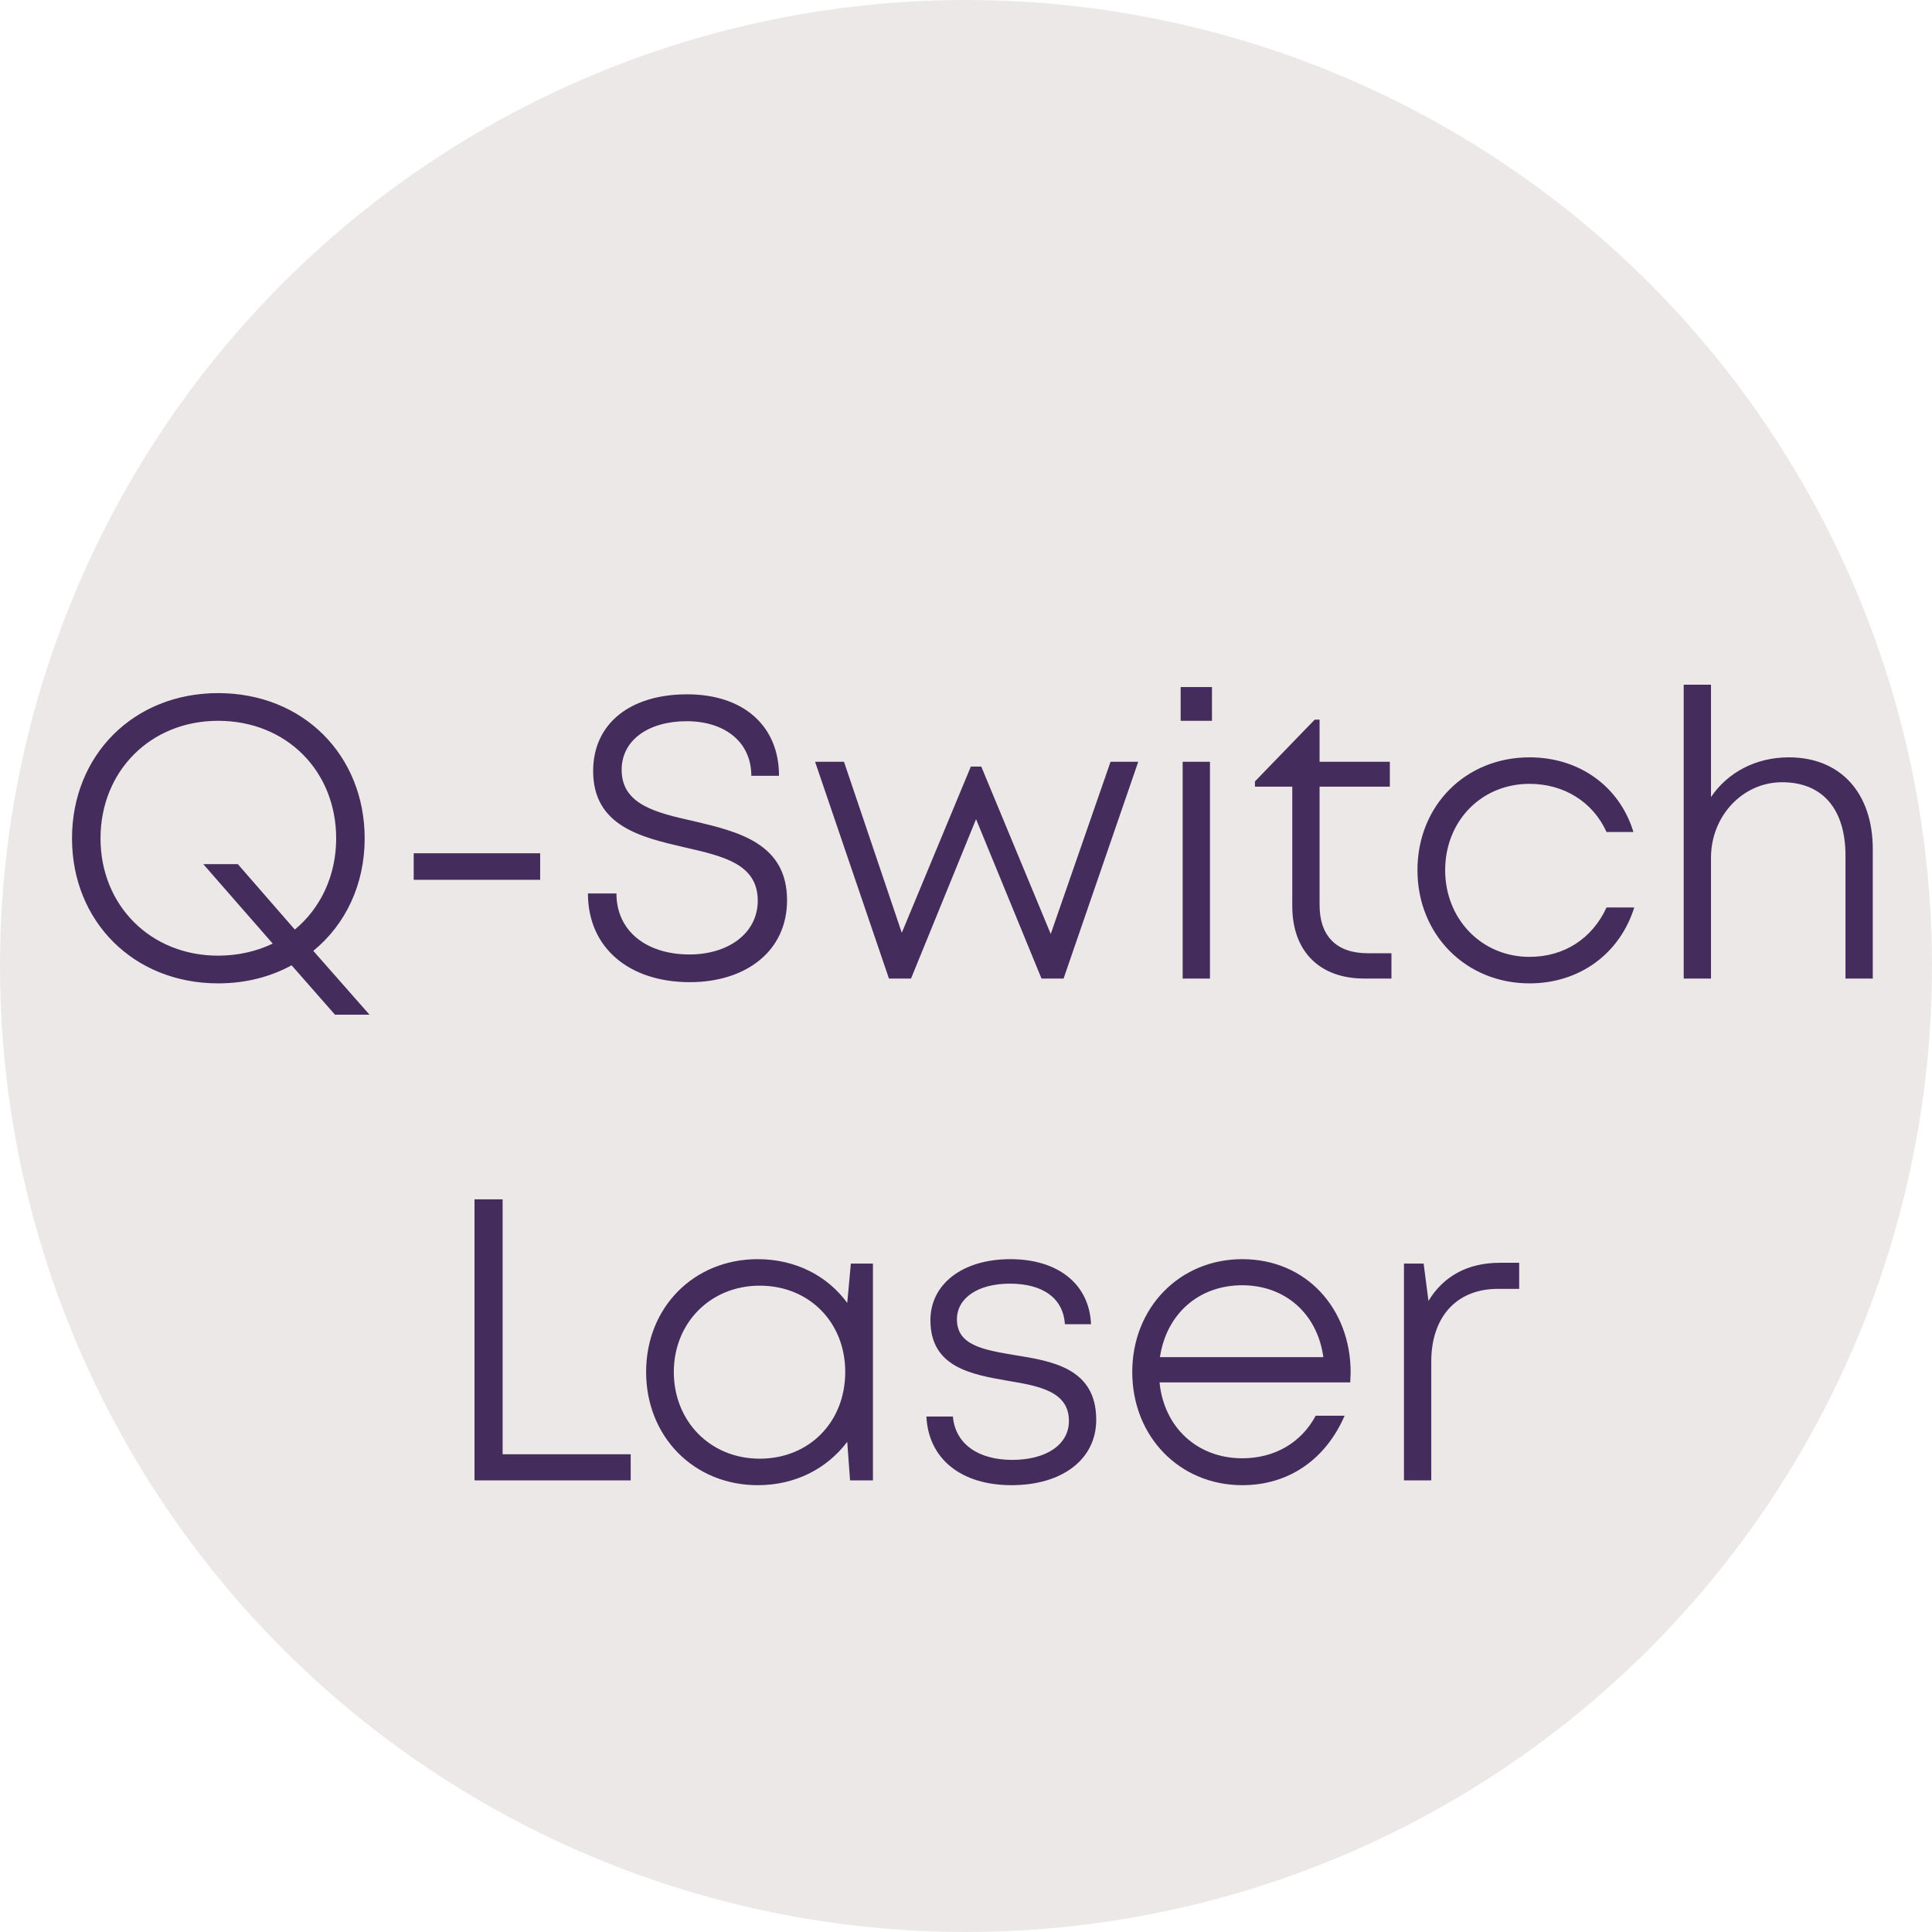
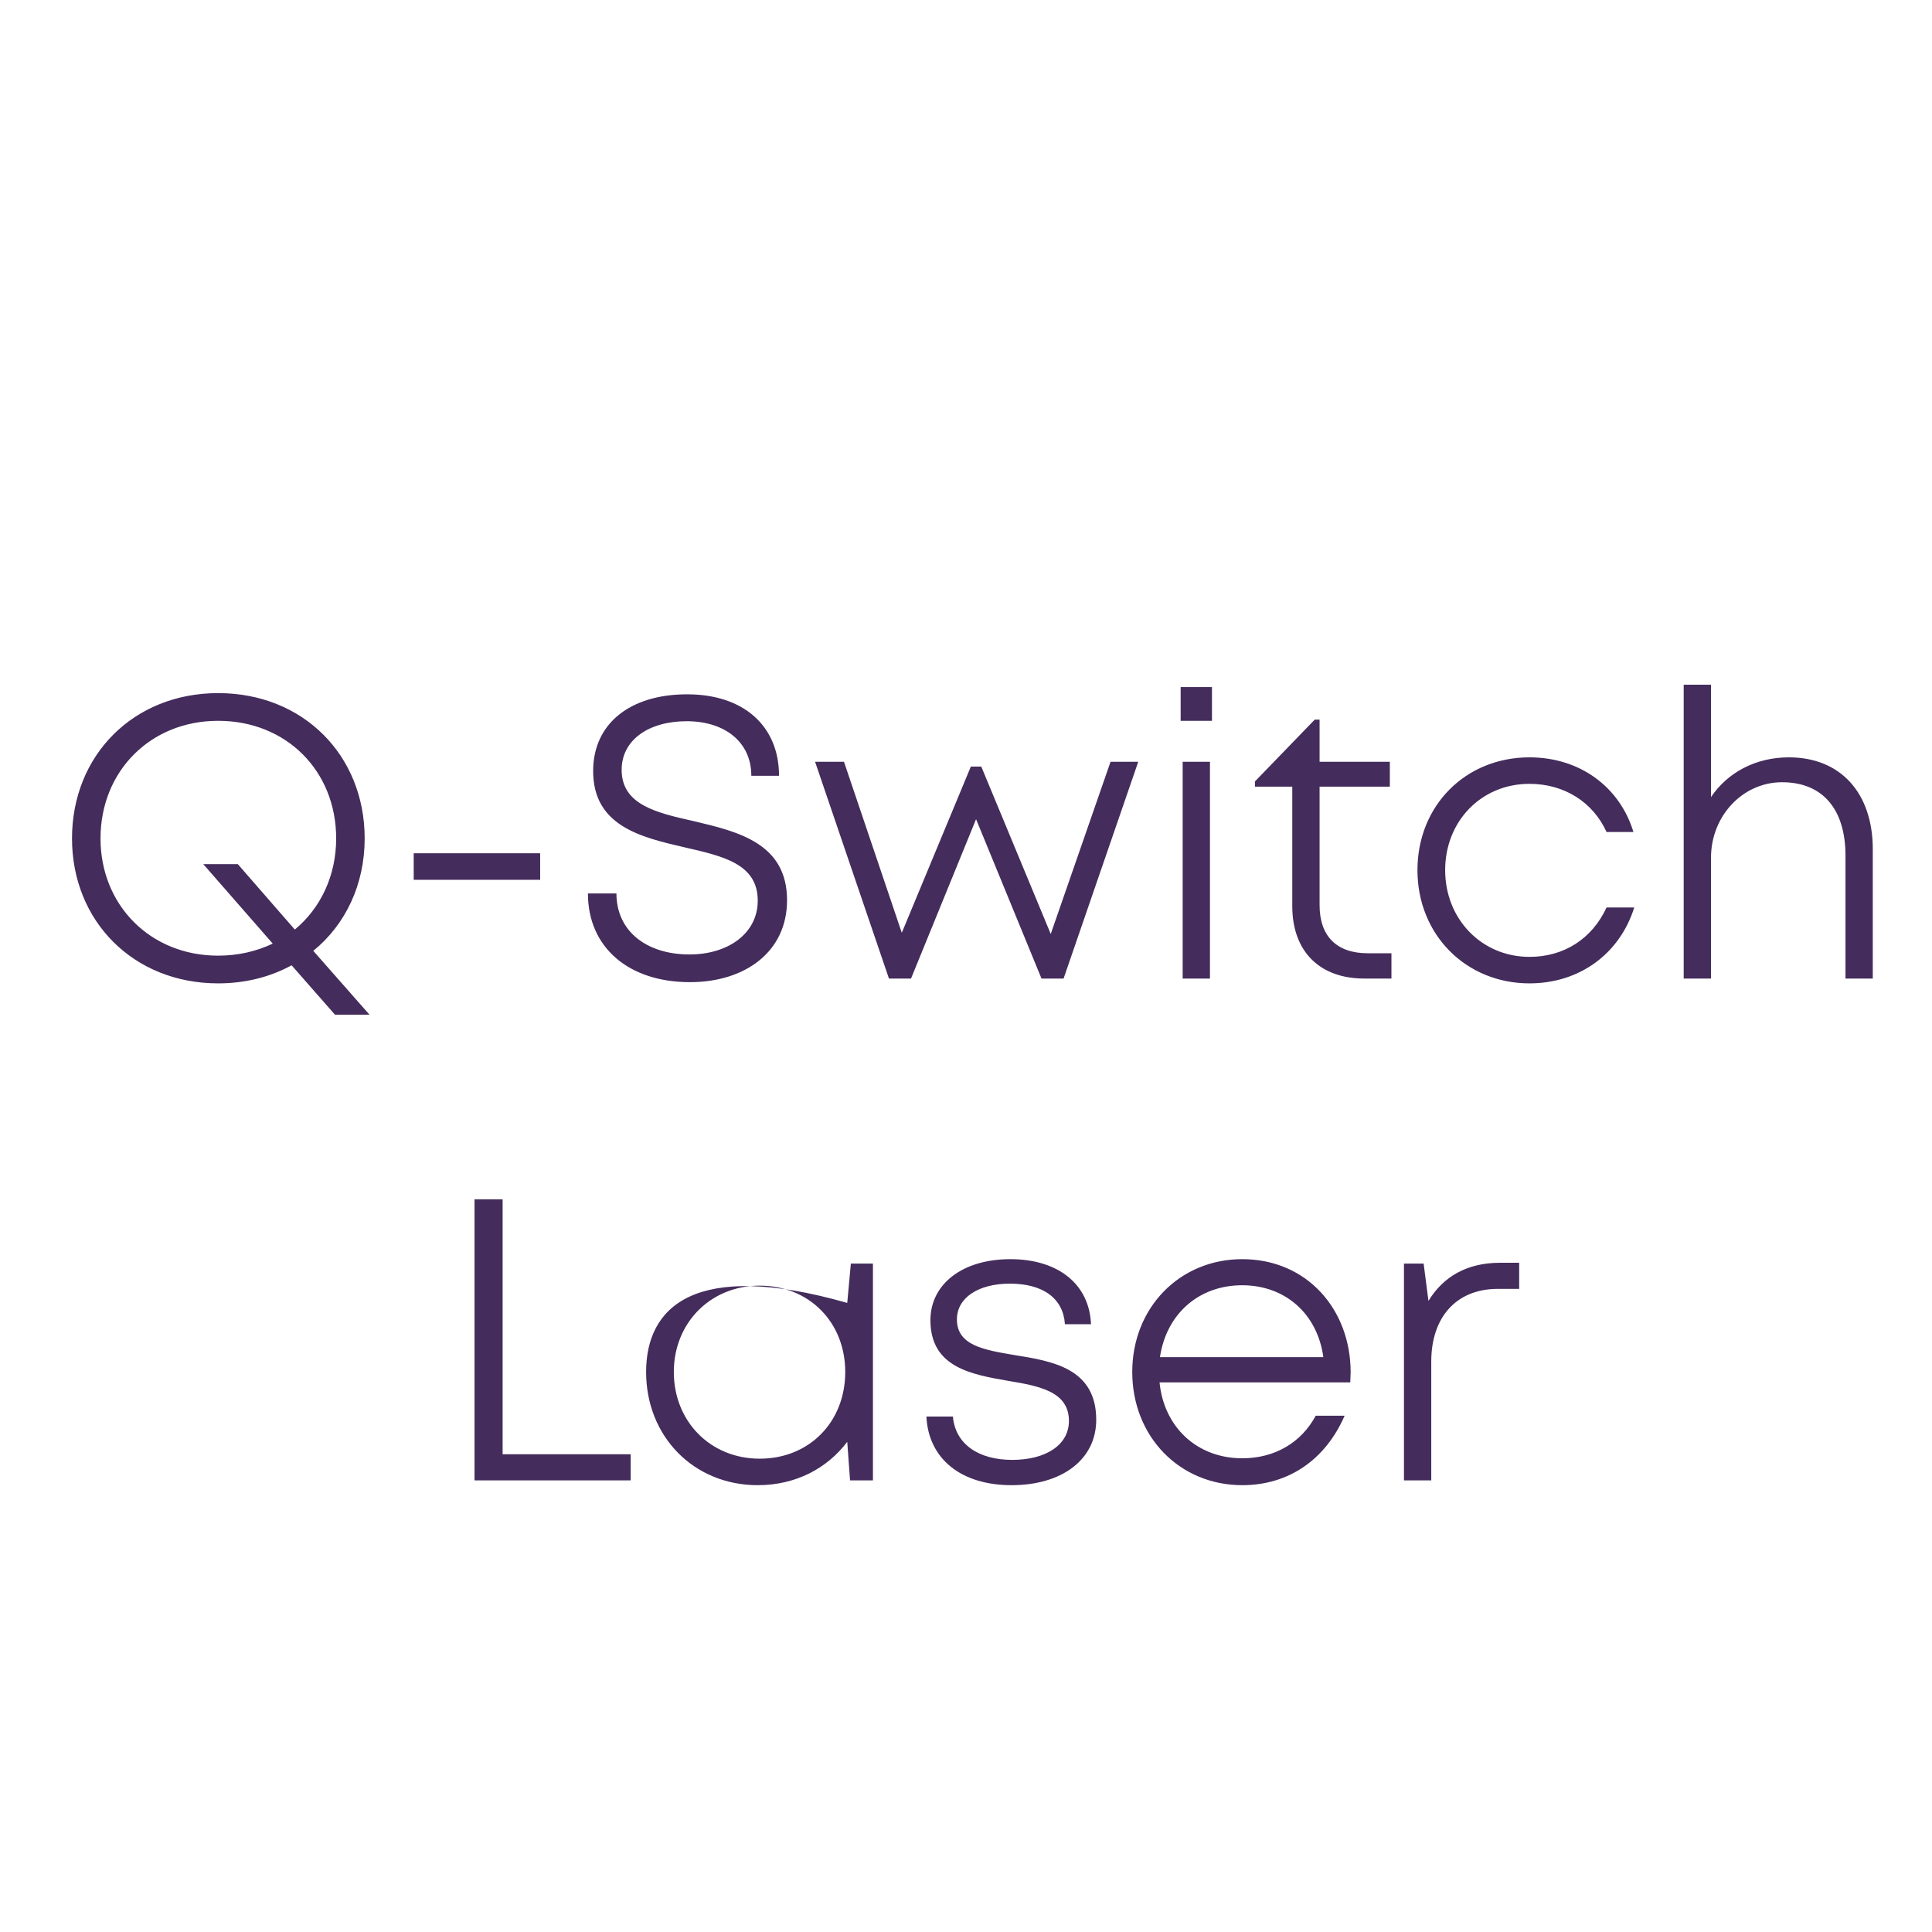
<svg xmlns="http://www.w3.org/2000/svg" width="77" height="77" viewBox="0 0 77 77" fill="none">
-   <circle cx="38.5" cy="38.5" r="38.5" fill="#EDE8E8" />
-   <path d="M14.726 40.44L12.486 37.896C13.766 36.856 14.534 35.256 14.534 33.416C14.534 30.104 12.086 27.624 8.694 27.624C5.318 27.624 2.87 30.104 2.87 33.416C2.87 36.712 5.318 39.192 8.694 39.192C9.782 39.192 10.774 38.936 11.622 38.472L13.35 40.44H14.726ZM8.694 38.088C5.99 38.088 4.006 36.072 4.006 33.416C4.006 30.744 5.99 28.728 8.694 28.728C11.414 28.728 13.398 30.728 13.398 33.416C13.398 34.904 12.774 36.2 11.75 37.048L9.478 34.44H8.102L10.87 37.608C10.23 37.912 9.494 38.088 8.694 38.088ZM16.488 35.064H21.528V34.008H16.488V35.064ZM27.496 39.144C29.704 39.144 31.368 37.928 31.368 35.88C31.368 33.608 29.416 33.144 27.656 32.728C26.152 32.392 24.776 32.072 24.776 30.68C24.776 29.496 25.848 28.744 27.368 28.744C28.872 28.744 29.944 29.56 29.944 30.92H31.048C31.048 28.936 29.64 27.672 27.384 27.672C25.112 27.672 23.64 28.84 23.64 30.728C23.64 32.92 25.544 33.368 27.272 33.768C28.808 34.12 30.2 34.424 30.2 35.896C30.2 37.192 29.032 38.04 27.48 38.04C25.768 38.04 24.568 37.112 24.568 35.608H23.432C23.432 37.768 25.064 39.144 27.496 39.144ZM44.261 30.36L41.877 37.224L39.109 30.552H38.693L35.941 37.176L33.637 30.36H32.485L35.429 39H36.309L38.901 32.648L41.509 39H42.389L45.365 30.36H44.261ZM47.055 28.728H48.303V27.384H47.055V28.728ZM47.135 39H48.223V30.36H47.135V39ZM54.512 37.992C53.264 37.992 52.592 37.304 52.592 36.072V31.352H55.392V30.36H52.592V28.68H52.4L50.016 31.144V31.352H51.504V36.12C51.504 37.912 52.592 39 54.368 39H55.456V37.992H54.512ZM60.957 39.192C62.957 39.192 64.557 38.008 65.133 36.168H64.029C63.453 37.416 62.333 38.136 60.957 38.136C59.053 38.136 57.597 36.632 57.597 34.68C57.597 32.728 59.037 31.24 60.957 31.24C62.333 31.24 63.485 31.96 64.029 33.16H65.101C64.557 31.368 62.973 30.184 60.957 30.184C58.413 30.184 56.493 32.104 56.493 34.68C56.493 37.256 58.429 39.192 60.957 39.192ZM71.296 30.184C69.968 30.184 68.848 30.792 68.192 31.768V27.288H67.104V39H68.192V34.184C68.192 32.52 69.456 31.176 71.024 31.176C72.64 31.176 73.552 32.248 73.552 34.104V39H74.64V33.848C74.64 31.608 73.36 30.184 71.296 30.184ZM20.032 57.96V47.8H18.912V59H25.136V57.96H20.032ZM33.911 50.36L33.767 51.928C32.983 50.856 31.719 50.184 30.199 50.184C27.655 50.184 25.751 52.104 25.751 54.68C25.751 57.256 27.655 59.192 30.199 59.192C31.719 59.192 32.967 58.52 33.767 57.464L33.879 59H34.791V50.36H33.911ZM30.279 58.136C28.311 58.136 26.855 56.648 26.855 54.68C26.855 52.728 28.311 51.24 30.279 51.24C32.247 51.24 33.687 52.696 33.687 54.68C33.687 56.68 32.247 58.136 30.279 58.136ZM40.314 59.192C42.33 59.192 43.69 58.168 43.69 56.584C43.69 54.536 41.946 54.248 40.442 54.008C39.21 53.8 38.138 53.624 38.138 52.584C38.138 51.736 38.97 51.16 40.25 51.16C41.578 51.16 42.378 51.752 42.442 52.776H43.482C43.418 51.192 42.186 50.184 40.266 50.184C38.362 50.184 37.082 51.176 37.082 52.616C37.082 54.488 38.698 54.776 40.17 55.032C41.434 55.24 42.602 55.464 42.602 56.632C42.602 57.592 41.674 58.184 40.346 58.184C39.002 58.184 38.074 57.56 37.978 56.456H36.922C37.002 58.136 38.298 59.192 40.314 59.192ZM53.83 54.696C53.83 52.184 52.086 50.184 49.51 50.184C47.014 50.184 45.126 52.12 45.126 54.68C45.126 57.256 47.014 59.192 49.51 59.192C51.35 59.192 52.822 58.184 53.59 56.424H52.438C51.862 57.496 50.806 58.12 49.51 58.12C47.718 58.12 46.39 56.888 46.214 55.096H53.814C53.814 54.968 53.83 54.824 53.83 54.696ZM49.51 51.224C51.206 51.224 52.502 52.344 52.742 54.088H46.23C46.486 52.376 47.766 51.224 49.51 51.224ZM59.779 50.328C58.483 50.328 57.523 50.872 56.931 51.848L56.739 50.36H55.955V59H57.043V54.264C57.043 52.504 58.035 51.368 59.699 51.368H60.547V50.328H59.779Z" fill="#442C5C" />
+   <path d="M14.726 40.44L12.486 37.896C13.766 36.856 14.534 35.256 14.534 33.416C14.534 30.104 12.086 27.624 8.694 27.624C5.318 27.624 2.87 30.104 2.87 33.416C2.87 36.712 5.318 39.192 8.694 39.192C9.782 39.192 10.774 38.936 11.622 38.472L13.35 40.44H14.726ZM8.694 38.088C5.99 38.088 4.006 36.072 4.006 33.416C4.006 30.744 5.99 28.728 8.694 28.728C11.414 28.728 13.398 30.728 13.398 33.416C13.398 34.904 12.774 36.2 11.75 37.048L9.478 34.44H8.102L10.87 37.608C10.23 37.912 9.494 38.088 8.694 38.088ZM16.488 35.064H21.528V34.008H16.488V35.064ZM27.496 39.144C29.704 39.144 31.368 37.928 31.368 35.88C31.368 33.608 29.416 33.144 27.656 32.728C26.152 32.392 24.776 32.072 24.776 30.68C24.776 29.496 25.848 28.744 27.368 28.744C28.872 28.744 29.944 29.56 29.944 30.92H31.048C31.048 28.936 29.64 27.672 27.384 27.672C25.112 27.672 23.64 28.84 23.64 30.728C23.64 32.92 25.544 33.368 27.272 33.768C28.808 34.12 30.2 34.424 30.2 35.896C30.2 37.192 29.032 38.04 27.48 38.04C25.768 38.04 24.568 37.112 24.568 35.608H23.432C23.432 37.768 25.064 39.144 27.496 39.144ZM44.261 30.36L41.877 37.224L39.109 30.552H38.693L35.941 37.176L33.637 30.36H32.485L35.429 39H36.309L38.901 32.648L41.509 39H42.389L45.365 30.36H44.261ZM47.055 28.728H48.303V27.384H47.055V28.728ZM47.135 39H48.223V30.36H47.135V39ZM54.512 37.992C53.264 37.992 52.592 37.304 52.592 36.072V31.352H55.392V30.36H52.592V28.68H52.4L50.016 31.144V31.352H51.504V36.12C51.504 37.912 52.592 39 54.368 39H55.456V37.992H54.512ZM60.957 39.192C62.957 39.192 64.557 38.008 65.133 36.168H64.029C63.453 37.416 62.333 38.136 60.957 38.136C59.053 38.136 57.597 36.632 57.597 34.68C57.597 32.728 59.037 31.24 60.957 31.24C62.333 31.24 63.485 31.96 64.029 33.16H65.101C64.557 31.368 62.973 30.184 60.957 30.184C58.413 30.184 56.493 32.104 56.493 34.68C56.493 37.256 58.429 39.192 60.957 39.192ZM71.296 30.184C69.968 30.184 68.848 30.792 68.192 31.768V27.288H67.104V39H68.192V34.184C68.192 32.52 69.456 31.176 71.024 31.176C72.64 31.176 73.552 32.248 73.552 34.104V39H74.64V33.848C74.64 31.608 73.36 30.184 71.296 30.184ZM20.032 57.96V47.8H18.912V59H25.136V57.96H20.032ZM33.911 50.36L33.767 51.928C27.655 50.184 25.751 52.104 25.751 54.68C25.751 57.256 27.655 59.192 30.199 59.192C31.719 59.192 32.967 58.52 33.767 57.464L33.879 59H34.791V50.36H33.911ZM30.279 58.136C28.311 58.136 26.855 56.648 26.855 54.68C26.855 52.728 28.311 51.24 30.279 51.24C32.247 51.24 33.687 52.696 33.687 54.68C33.687 56.68 32.247 58.136 30.279 58.136ZM40.314 59.192C42.33 59.192 43.69 58.168 43.69 56.584C43.69 54.536 41.946 54.248 40.442 54.008C39.21 53.8 38.138 53.624 38.138 52.584C38.138 51.736 38.97 51.16 40.25 51.16C41.578 51.16 42.378 51.752 42.442 52.776H43.482C43.418 51.192 42.186 50.184 40.266 50.184C38.362 50.184 37.082 51.176 37.082 52.616C37.082 54.488 38.698 54.776 40.17 55.032C41.434 55.24 42.602 55.464 42.602 56.632C42.602 57.592 41.674 58.184 40.346 58.184C39.002 58.184 38.074 57.56 37.978 56.456H36.922C37.002 58.136 38.298 59.192 40.314 59.192ZM53.83 54.696C53.83 52.184 52.086 50.184 49.51 50.184C47.014 50.184 45.126 52.12 45.126 54.68C45.126 57.256 47.014 59.192 49.51 59.192C51.35 59.192 52.822 58.184 53.59 56.424H52.438C51.862 57.496 50.806 58.12 49.51 58.12C47.718 58.12 46.39 56.888 46.214 55.096H53.814C53.814 54.968 53.83 54.824 53.83 54.696ZM49.51 51.224C51.206 51.224 52.502 52.344 52.742 54.088H46.23C46.486 52.376 47.766 51.224 49.51 51.224ZM59.779 50.328C58.483 50.328 57.523 50.872 56.931 51.848L56.739 50.36H55.955V59H57.043V54.264C57.043 52.504 58.035 51.368 59.699 51.368H60.547V50.328H59.779Z" fill="#442C5C" />
</svg>